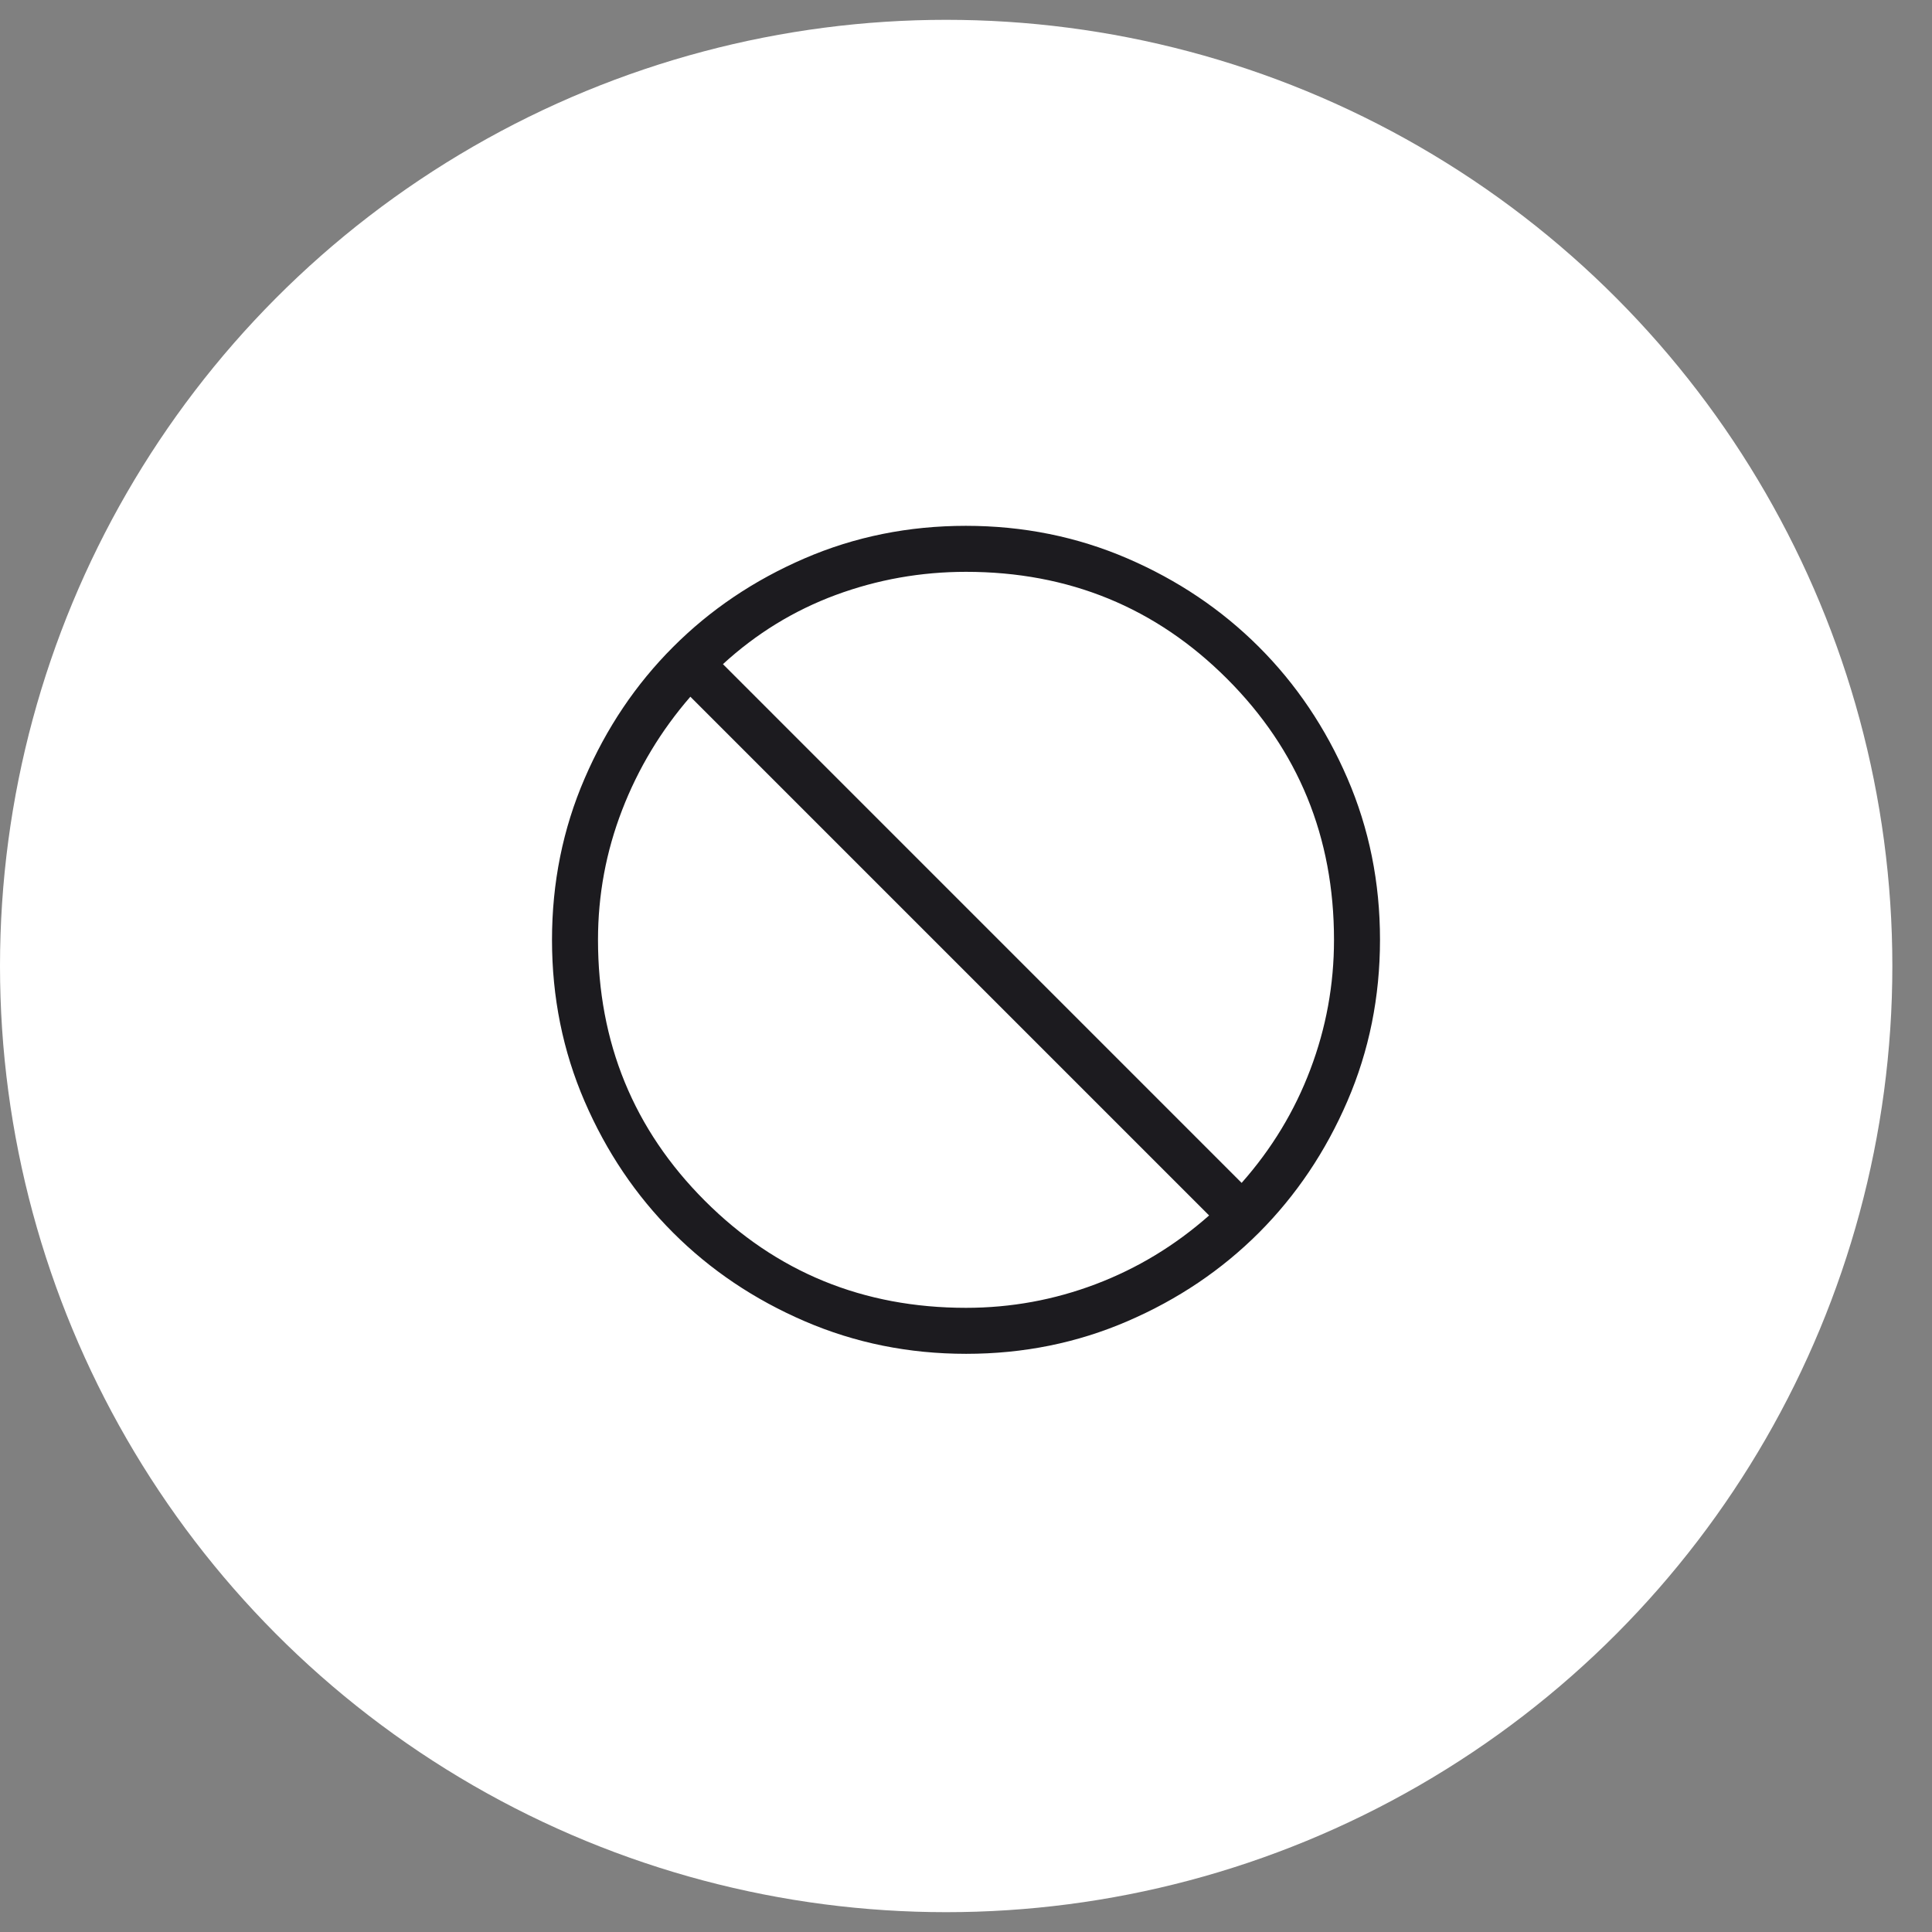
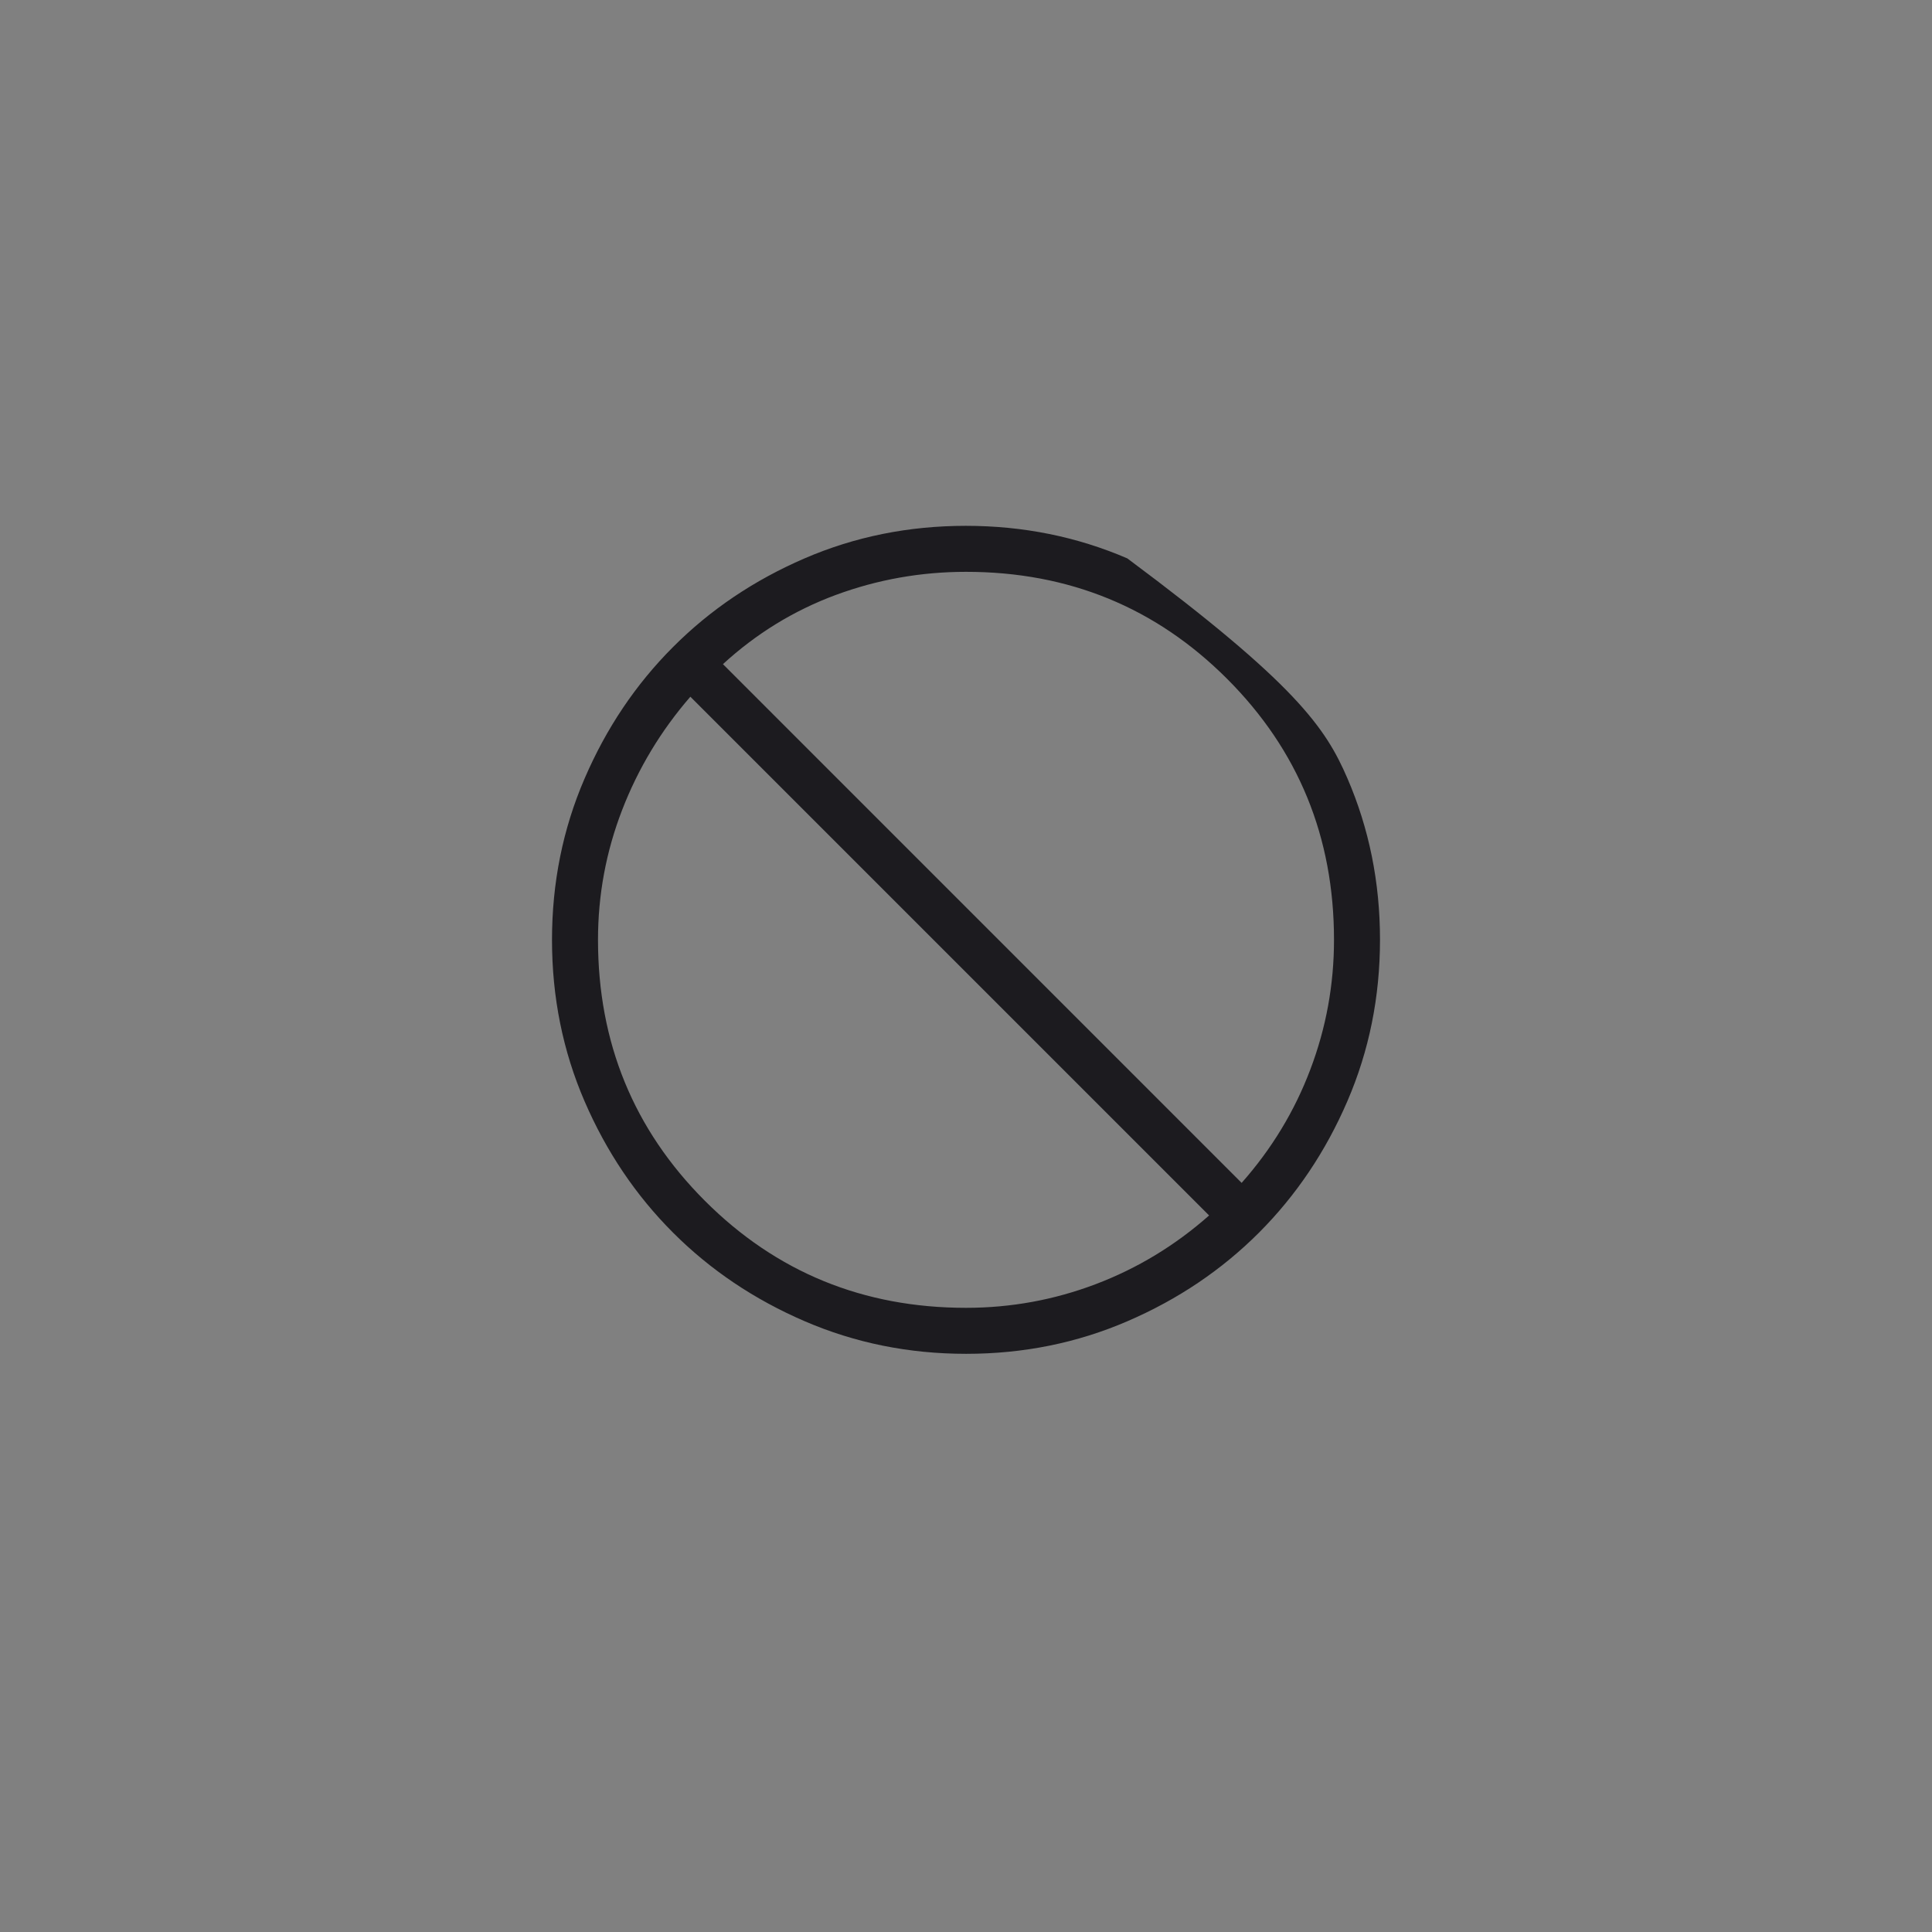
<svg xmlns="http://www.w3.org/2000/svg" fill="none" viewBox="0 0 42 42" height="42" width="42">
  <rect x="0" y="0" width="42" height="42" fill="#808080" stroke="none" />
-   <circle fill="white" r="20.569" cy="21" cx="20.569" />
  <mask height="25" width="24" y="8" x="9" maskUnits="userSpaceOnUse" style="mask-type:alpha" id="mask0_379_811">
    <rect fill="#D9D9D9" height="24" width="24" y="8.762" x="9" />
  </mask>
  <g mask="url(#mask0_379_811)">
-     <path fill="#1C1B1F" d="M21.003 29.431C19.759 29.431 18.589 29.195 17.493 28.722C16.398 28.25 15.444 27.609 14.634 26.799C13.823 25.989 13.182 25.037 12.709 23.943C12.236 22.848 12 21.679 12 20.434C12 19.189 12.236 18.019 12.709 16.924C13.181 15.828 13.822 14.875 14.632 14.065C15.441 13.254 16.393 12.613 17.488 12.14C18.582 11.667 19.752 11.431 20.997 11.431C22.241 11.431 23.411 11.667 24.507 12.139C25.602 12.611 26.555 13.252 27.366 14.062C28.177 14.872 28.818 15.824 29.291 16.919C29.764 18.013 30 19.183 30 20.427C30 21.672 29.764 22.842 29.291 23.938C28.819 25.033 28.178 25.986 27.369 26.797C26.559 27.607 25.607 28.249 24.512 28.721C23.418 29.194 22.248 29.431 21.003 29.431ZM21 28.431C21.977 28.431 22.917 28.259 23.821 27.916C24.725 27.573 25.546 27.076 26.285 26.423L15.008 15.146C14.368 15.884 13.873 16.706 13.524 17.61C13.175 18.514 13 19.454 13 20.431C13 22.664 13.775 24.556 15.325 26.106C16.875 27.656 18.767 28.431 21 28.431ZM26.992 25.715C27.645 24.977 28.143 24.156 28.485 23.251C28.828 22.347 29 21.407 29 20.431C29 18.197 28.225 16.306 26.675 14.756C25.125 13.206 23.233 12.431 21 12.431C20.019 12.431 19.074 12.599 18.166 12.935C17.258 13.272 16.441 13.773 15.716 14.438L26.992 25.715Z" />
+     <path fill="#1C1B1F" d="M21.003 29.431C19.759 29.431 18.589 29.195 17.493 28.722C16.398 28.25 15.444 27.609 14.634 26.799C13.823 25.989 13.182 25.037 12.709 23.943C12.236 22.848 12 21.679 12 20.434C12 19.189 12.236 18.019 12.709 16.924C13.181 15.828 13.822 14.875 14.632 14.065C15.441 13.254 16.393 12.613 17.488 12.14C18.582 11.667 19.752 11.431 20.997 11.431C22.241 11.431 23.411 11.667 24.507 12.139C28.177 14.872 28.818 15.824 29.291 16.919C29.764 18.013 30 19.183 30 20.427C30 21.672 29.764 22.842 29.291 23.938C28.819 25.033 28.178 25.986 27.369 26.797C26.559 27.607 25.607 28.249 24.512 28.721C23.418 29.194 22.248 29.431 21.003 29.431ZM21 28.431C21.977 28.431 22.917 28.259 23.821 27.916C24.725 27.573 25.546 27.076 26.285 26.423L15.008 15.146C14.368 15.884 13.873 16.706 13.524 17.61C13.175 18.514 13 19.454 13 20.431C13 22.664 13.775 24.556 15.325 26.106C16.875 27.656 18.767 28.431 21 28.431ZM26.992 25.715C27.645 24.977 28.143 24.156 28.485 23.251C28.828 22.347 29 21.407 29 20.431C29 18.197 28.225 16.306 26.675 14.756C25.125 13.206 23.233 12.431 21 12.431C20.019 12.431 19.074 12.599 18.166 12.935C17.258 13.272 16.441 13.773 15.716 14.438L26.992 25.715Z" />
  </g>
</svg>